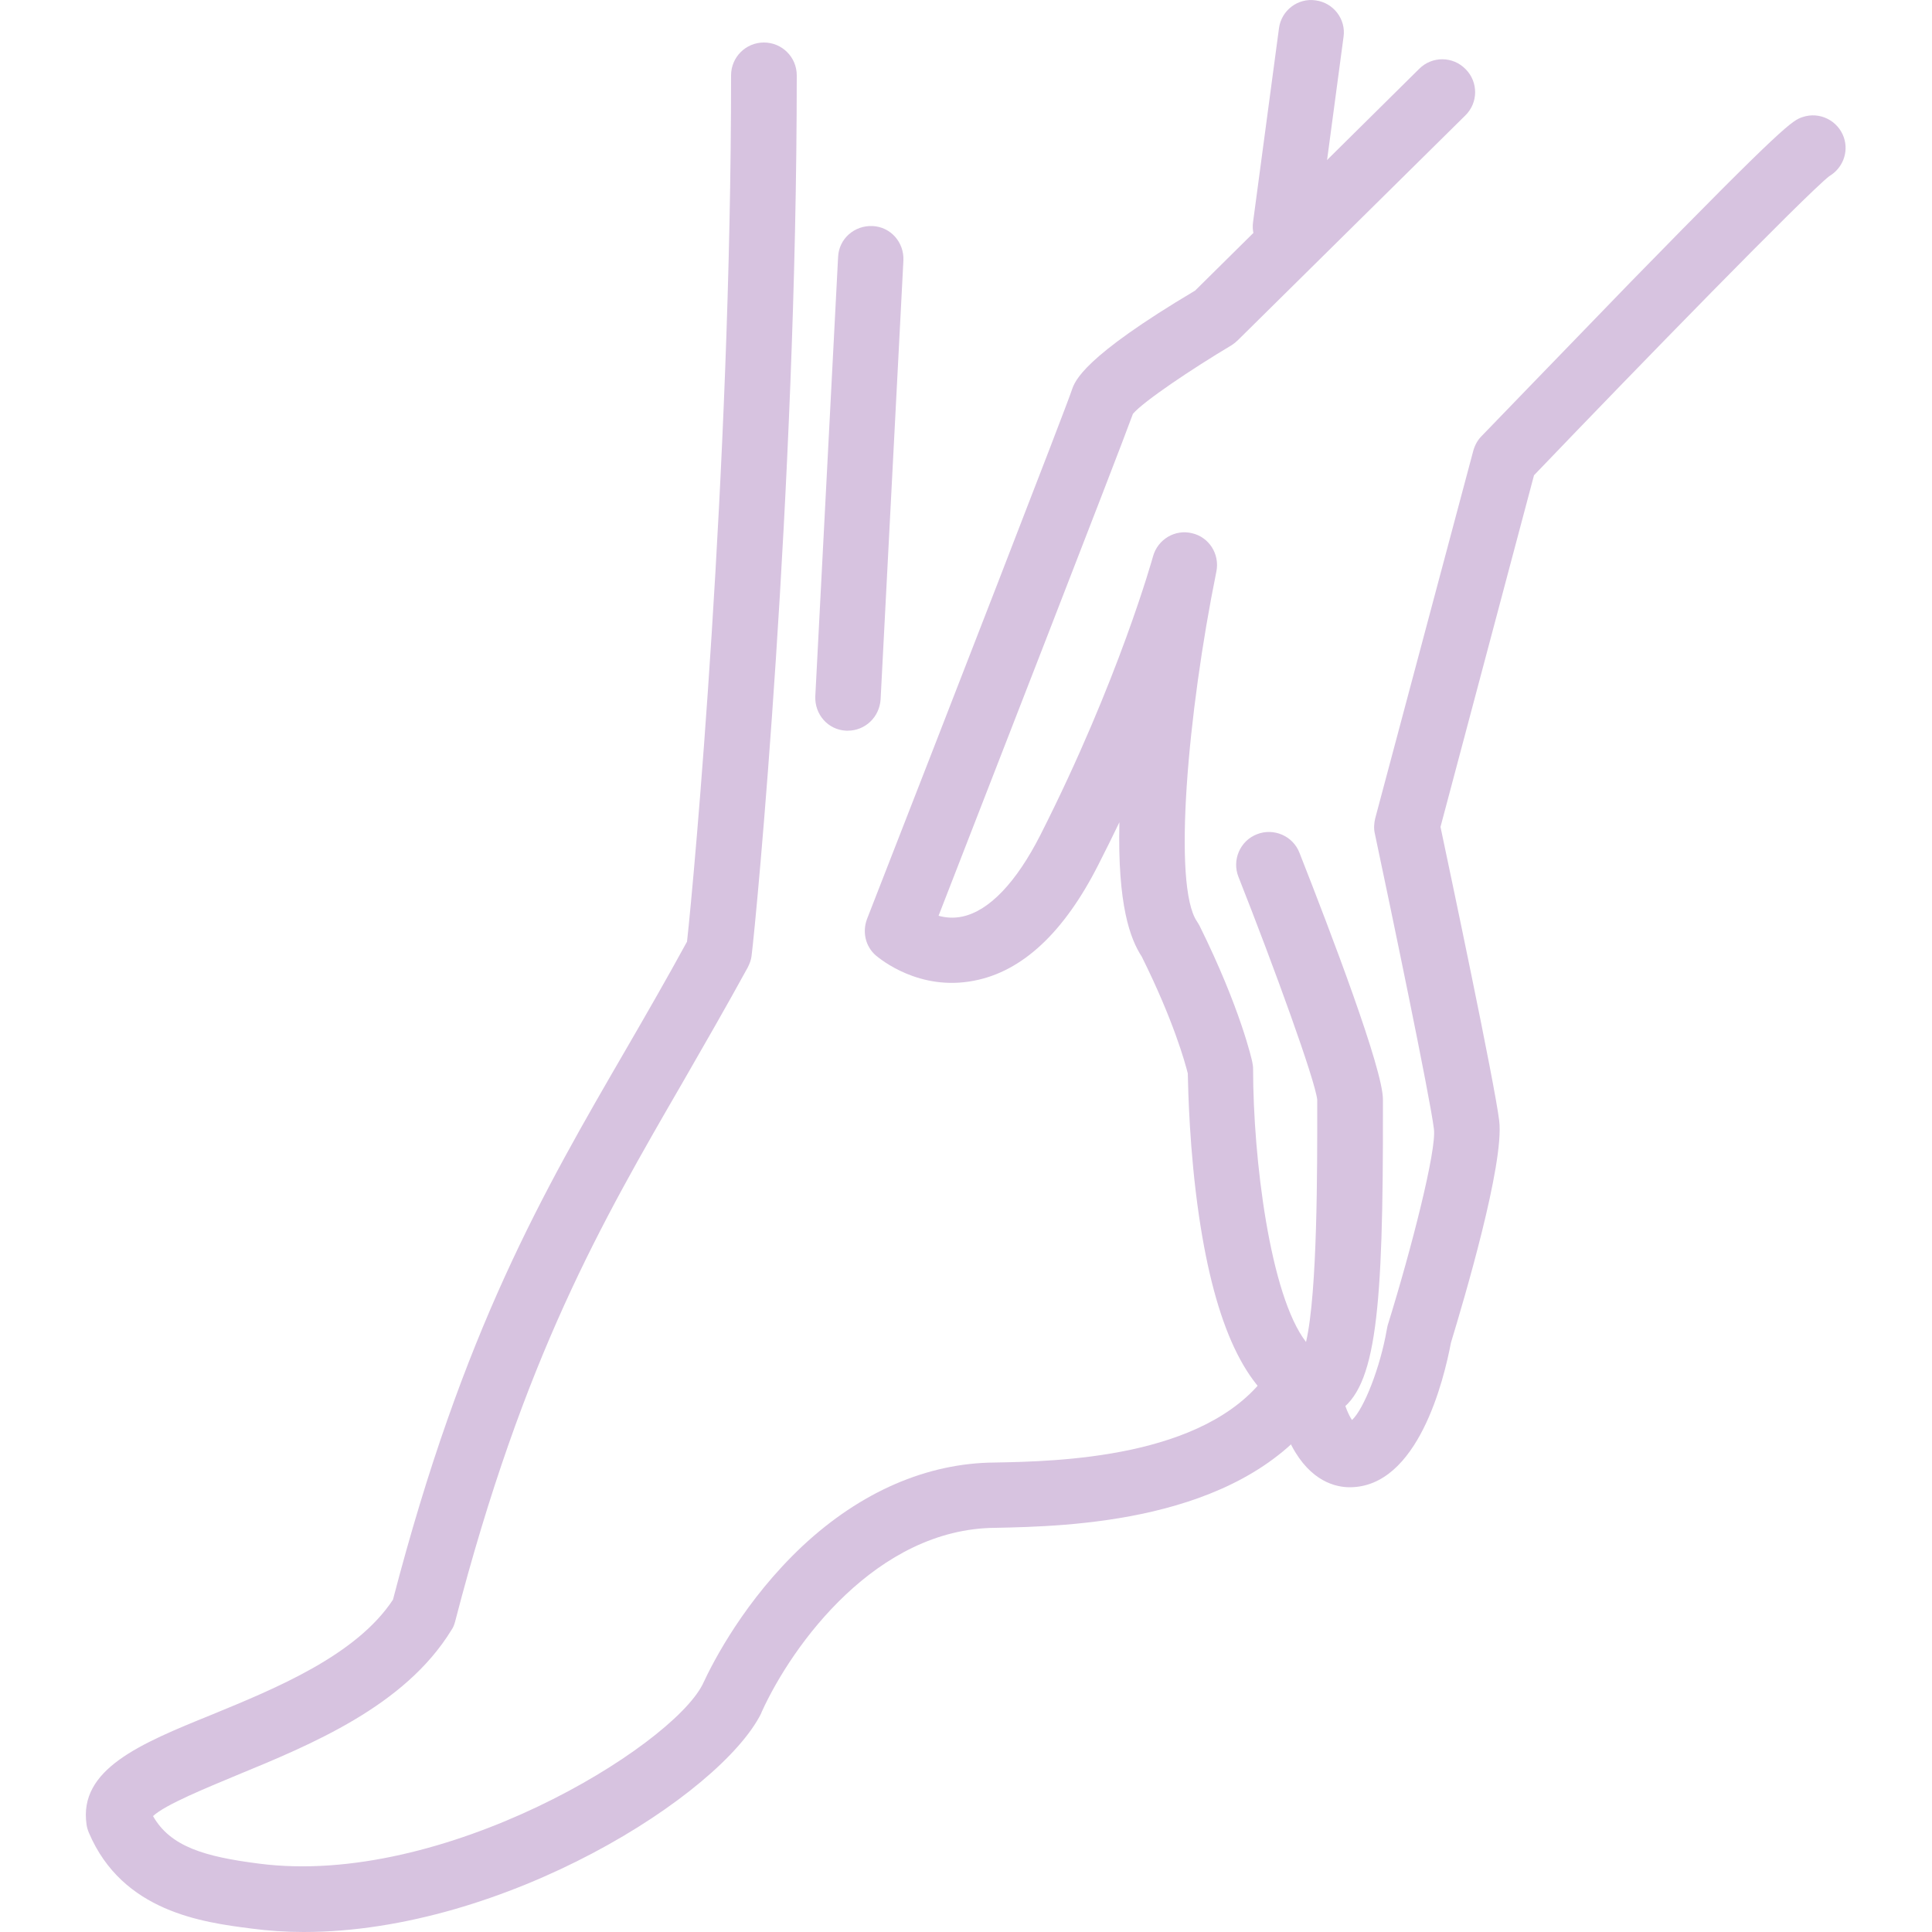
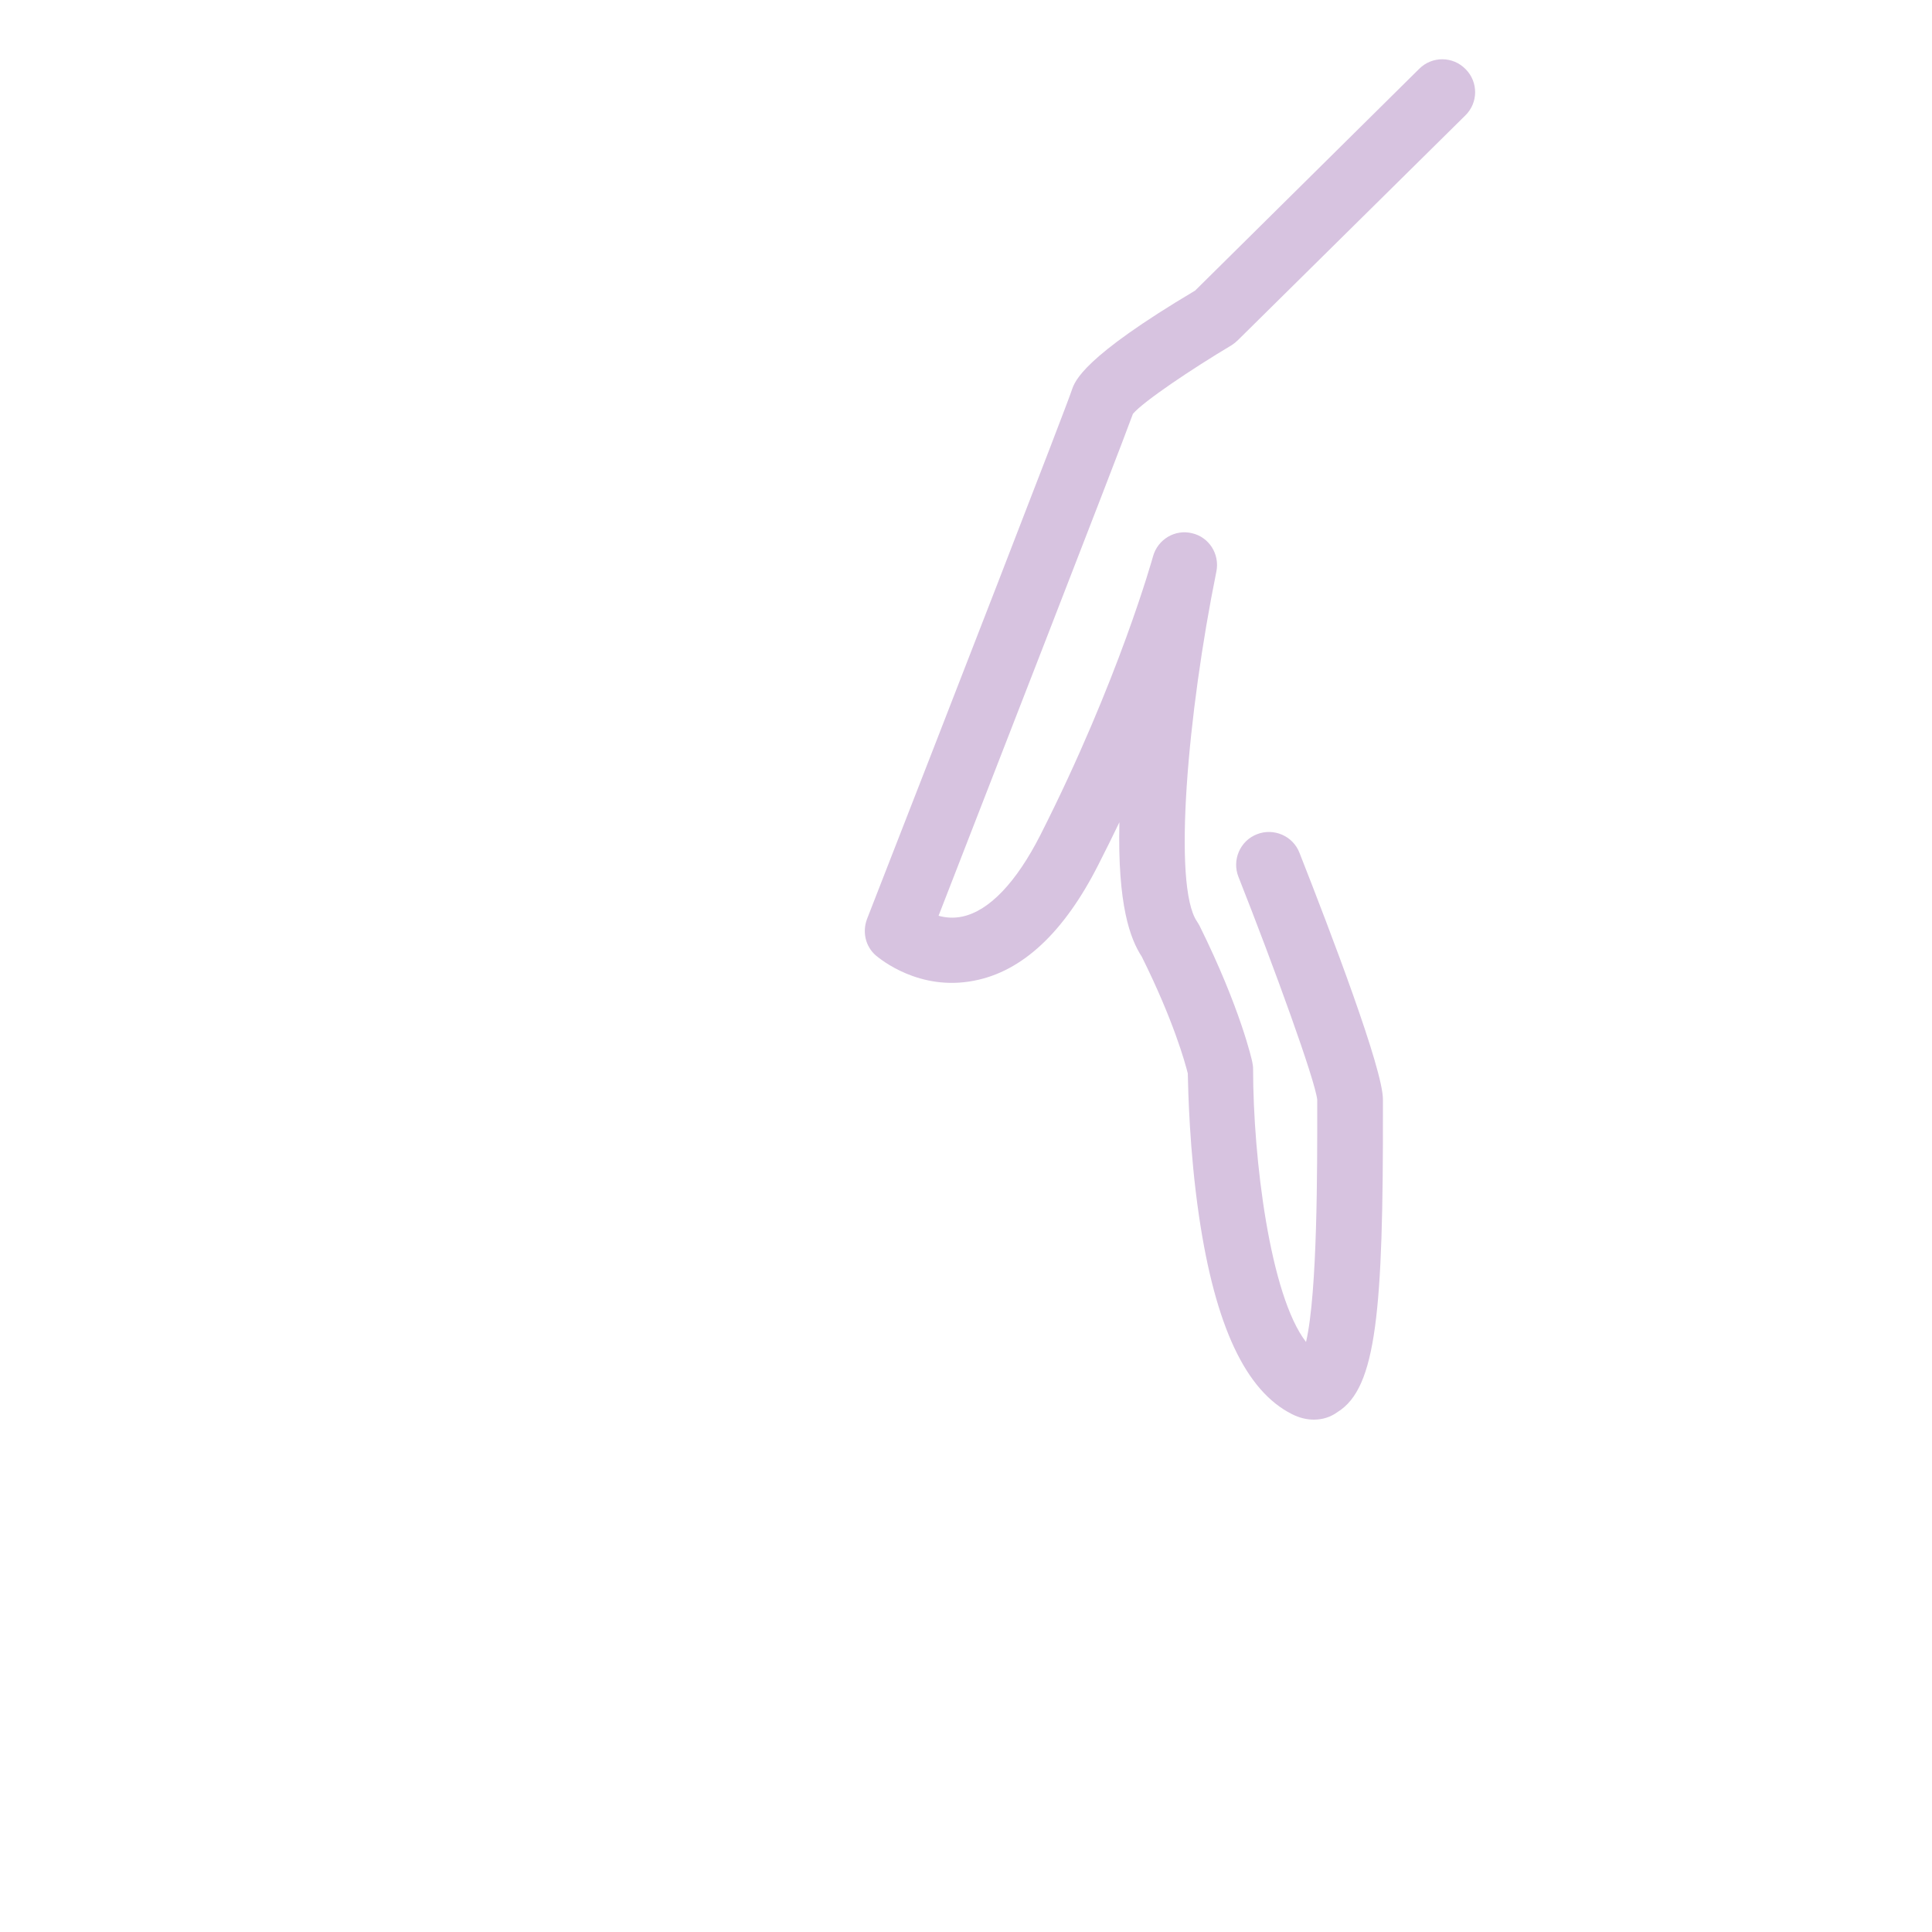
<svg xmlns="http://www.w3.org/2000/svg" version="1.1" id="Ebene_1" x="0px" y="0px" viewBox="0 0 500 500" style="enable-background:new 0 0 500 500;" xml:space="preserve">
  <g>
    <g>
      <g>
        <path style="fill:#D7C3E0;" d="M340,367.4c-1.9,0-3.8-0.5-5.6-1.4c-12-6-19.9-22.8-24.1-51.3c-2.5-17-2.8-32.7-2.9-36.9     c-0.7-2.8-3.7-13.7-11.9-30.2c-3-4.6-6.3-13.3-5.8-34.8c-1.7,3.5-3.5,7.2-5.4,10.9c-8.9,17.6-19.7,27.7-32.2,30.1     c-14.2,2.8-24.3-5.6-25.4-6.5c-2.7-2.3-3.6-6.1-2.3-9.5c20.6-52.8,51.7-132.8,53-136.9c0.8-2.3,2.8-8.4,31.9-25.7l58-57.4     c3.3-3.3,8.7-3.3,12,0.1c3.3,3.3,3.3,8.7-0.1,12l-58.8,58.1c-0.5,0.5-1,0.9-1.6,1.3c-10.4,6.2-22.9,14.6-25.6,17.8     c-3.8,10.5-39.4,101.8-50.3,129.9c1.8,0.5,3.9,0.7,6.2,0.2c6.9-1.5,13.9-8.8,20.2-21.2c20.3-40.1,29-71.7,29.1-72     c1.2-4.4,5.7-7.1,10.1-6c4.4,1,7.2,5.4,6.3,9.9c-7.4,36.4-11.4,81.4-5,90.6c0.2,0.3,0.4,0.7,0.6,1c10.7,21.6,13.6,34.9,13.7,35.4     c0.1,0.6,0.2,1.1,0.2,1.7c0,23.3,4.4,58.7,13.7,70.7c3-12.9,2.9-45.6,2.9-60.8l0-1.9c-0.6-5.2-11-33.9-20.4-57.7     c-1.7-4.3,0.4-9.3,4.8-11c4.3-1.7,9.3,0.4,11,4.8c8.1,20.6,21.7,56.2,21.6,63.9l0,1.9c0.1,52.9-1.7,72.7-11.7,78.9     C344.3,366.8,342.2,367.4,340,367.4z M341,284.8C341,284.8,341,284.8,341,284.8L341,284.8C341,284.8,341,284.8,341,284.8z      M293.1,107.4L293.1,107.4L293.1,107.4z" />
      </g>
      <g>
-         <path style="fill:#D7C3E0;" d="M349.3,384.9c-3.5,0-10.1-1.4-15-10.7c-2-3.9-3-7.6-3.1-8.1c-1.1-4.5,1.6-9.1,6.2-10.2     c4.5-1.1,9.1,1.6,10.2,6.2c0.5,1.8,1.4,4.1,2.3,5.4c3.1-2.9,7.3-13.6,9-23.4c0.1-0.3,0.1-0.7,0.2-1c6.3-20.3,12.7-45.5,12-50.9     c-1-8.3-11.4-58.1-15.3-76.5c-0.3-1.3-0.2-2.6,0.1-3.9l25.4-95.2c0.4-1.4,1.1-2.7,2.1-3.7c0.2-0.2,19.3-20,38.5-39.8     c40.4-41.4,42-41.9,44.6-42.8c4.4-1.5,9.2,0.9,10.7,5.3c1.3,3.9-0.4,8-3.8,10c-6.2,4.9-49.3,49.1-76.4,77.4L372.8,214     c2.4,11.4,14,66.2,15.2,76.1c1.3,11.2-9.1,46.2-12.5,57.4C373.7,357,367,384.9,349.3,384.9z" />
-       </g>
+         </g>
    </g>
    <g>
-       <path style="fill:#D7C3E0;" d="M78.6,500c-4.6,0-9.1-0.3-13.6-0.9c-12.5-1.6-33.3-4.3-42-24.8c-0.3-0.7-0.5-1.4-0.6-2.1    c-2.1-14.3,13.8-20.9,32.3-28.4c16.8-6.9,37.5-15.4,47-29.8c18.2-69.9,38.7-105.2,60.4-142.6c5.1-8.8,10.4-18,15.7-27.7    c1.8-16.1,11.4-121.4,11.4-224.2c0-4.7,3.8-8.5,8.5-8.5s8.5,3.8,8.5,8.5c0,107.9-10.5,218.7-11.7,227.9c-0.1,1-0.5,2-1,3    c-5.7,10.4-11.3,20.1-16.7,29.5c-21.2,36.6-41.2,71.1-59,139.7c-0.2,0.8-0.5,1.6-1,2.3c-12.1,19.7-36.3,29.6-55.7,37.6    c-7.4,3.1-18.3,7.5-21.5,10.5c4.5,7.9,13.3,10.5,27.4,12.3c47.6,6.2,106.4-30,114.8-46.3c2.9-6.3,11.1-22,25.9-35.9    c15-14,32.2-21.5,49.8-21.6c16.2-0.3,54-1.1,69.9-22.2c2.8-3.7,8.1-4.5,11.8-1.6c3.7,2.8,4.5,8.1,1.6,11.8    c-20.9,27.6-64.5,28.5-83.1,28.9c0,0-0.1,0-0.1,0c-30.7,0.2-52.5,30.1-60.5,47.7c0,0.1-0.1,0.2-0.1,0.3    C186.5,464.5,130.6,500,78.6,500z" />
-     </g>
+       </g>
    <g>
-       <path style="fill:#D7C3E0;" d="M332.6,67c-0.4,0-0.8,0-1.1-0.1c-4.6-0.6-7.9-4.9-7.2-9.5L331,7.3c0.6-4.6,4.9-7.9,9.5-7.2    c4.6,0.6,7.9,4.9,7.2,9.5L341,59.7C340.4,63.9,336.8,67,332.6,67z" />
-     </g>
+       </g>
    <g>
-       <path style="fill:#D7C3E0;" d="M219.4,189.1c-0.1,0-0.3,0-0.4,0c-4.7-0.2-8.2-4.2-8-8.9l5.9-113.7c0.2-4.7,4.2-8.2,8.9-8    c4.7,0.2,8.2,4.2,8,8.9L227.9,181C227.6,185.6,223.9,189.1,219.4,189.1z" />
-     </g>
+       </g>
  </g>
</svg>